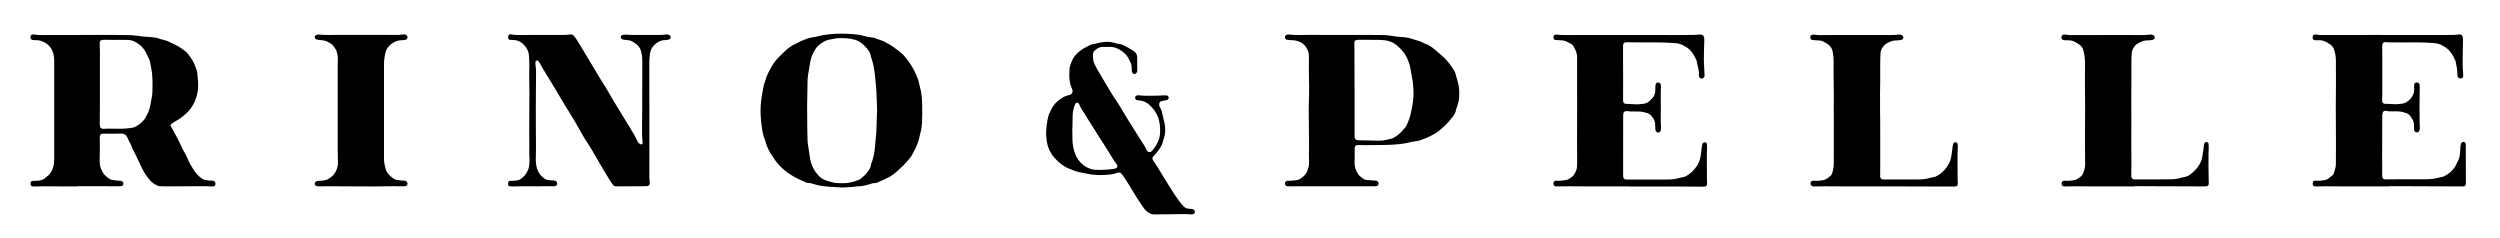
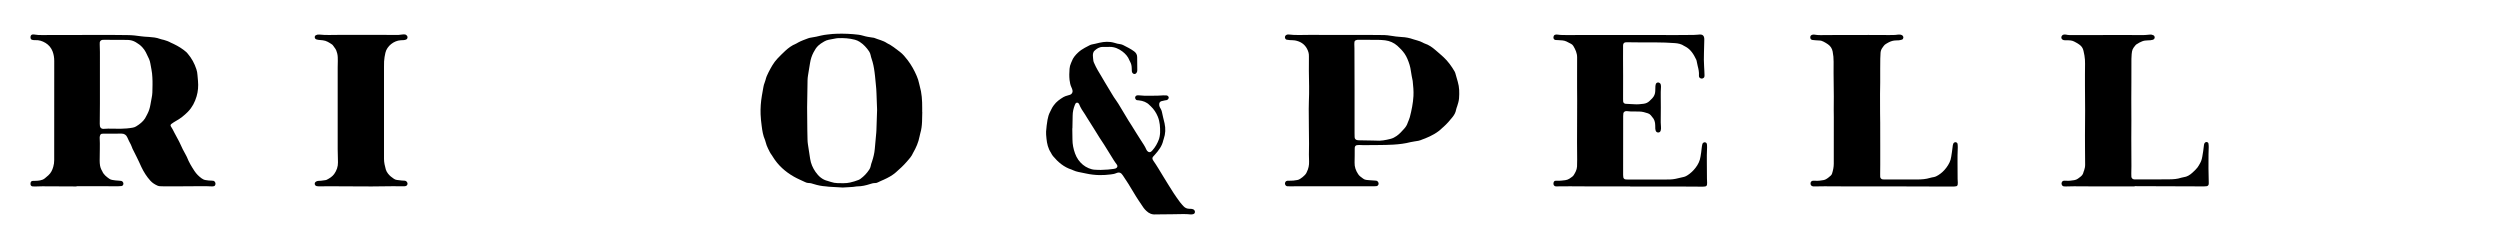
<svg xmlns="http://www.w3.org/2000/svg" version="1.1" id="Ebene_1" x="0px" y="0px" viewBox="0 0 6277.9 597.1" style="enable-background:new 0 0 6277.9 597.1;" xml:space="preserve">
  <g>
    <path d="M192.4,468.2c-28.7-0.2-57.3-0.4-86-0.4c-6.3,0-12.7,0.4-19,0.5c-2,0-4-0.1-6-0.3c-2.3-0.3-4.4-2.2-4.7-4.5   c-0.2-1.6-0.2-3.4,0.2-4.9c0.7-2.4,2.3-4.1,4.9-4.3c2.3-0.2,4.7-0.2,7-0.2c4,0,8-0.4,11.9-1.1c4.4-0.8,8.3-2.3,11.8-5.1   c3.1-2.5,6.1-5.1,9.1-7.8c6.4-5.8,10-13.3,12.2-21.4c1.5-5.5,2.4-11,2.3-16.8c-0.1-8,0-16,0-24c0-75,0-149.9,0.1-224.9   c0-8.1-1.2-15.9-4-23.5c-3.5-9.4-9.5-16.6-18.1-21.8c-8-4.8-16.3-7.4-25.6-6.9c-2.7,0.1-5.3-0.1-7.9-0.8c-2.1-0.6-3.4-2.2-3.8-4.2   c-0.3-1.6-0.3-3.3,0.1-4.9c0.6-2.4,2.5-4,5-4.3c2-0.2,4-0.2,5.9,0.3C93.5,88,99.2,88,104.8,88c34.7-0.1,69.3-0.2,104-0.2   c26.7,0,53.3,0,80,0c10.3,0,20.7,0.4,31,0.3c12,0,23.9,1.5,35.8,3.2c2.6,0.4,5.3,0.6,7.9,0.8c3.3,0.3,6.7,0.4,10,0.6   c9.6,0.7,19.2,1.5,28.4,5c3.1,1.2,6.4,1.7,9.6,2.5c6.1,1.7,12,3.8,17.6,7c2.3,1.3,4.9,2.2,7.2,3.3c11.5,5.5,22.2,12.1,31.8,20.5   c1.2,1.1,2.2,2.5,3.3,3.7c9.9,11.5,17,24.6,21.7,39c1.6,4.7,2.5,9.7,2.8,14.7c0.4,5,0.9,10,1.3,14.9c1.2,13.1,0.2,26.1-3.5,38.6   c-4.3,14.5-11,27.7-21.8,38.7c-9.2,9.3-19.2,17.4-30.8,23.6c-3.8,2-7.3,4.6-10.8,7.1c-2.1,1.5-2.6,4.1-1.1,6.2   c3.3,4.7,5.6,9.8,8.2,14.8c3.8,7.4,7.9,14.7,11.8,22c0.6,1.2,1.2,2.4,1.8,3.6c4.9,11.3,10.5,22.3,16.6,33c0.7,1.2,1.3,2.3,1.8,3.6   c4.8,12.5,11.7,23.9,19,35c4.8,7.3,11,13.4,18.1,18.5c3,2.2,6.2,3.7,10,4.2c5,0.7,9.9,1.6,14.9,1.4c1.6,0,3.3,0.3,4.9,0.5   c0.6,0.1,1.2,0.5,1.7,0.9c3.3,2.4,4.2,7.4,1.8,10.7c-0.5,0.8-1.4,1.5-2.3,1.7c-1.6,0.4-3.3,0.8-4.9,0.7c-20.6-1.3-41.3-0.2-62-0.3   c-19.7-0.1-39.3,0.1-59,0.1c-3.3,0-6.7-0.1-10-0.3c-2-0.2-4-0.5-5.8-1.3c-6.8-3-13-6.8-18-12.3c-9.5-10.4-16.9-22.2-22.9-34.9   c-4-8.4-7.5-17-11.9-25.3c-3.6-6.7-6.9-13.7-10.3-20.5c-0.7-1.5-1.2-3.1-1.8-4.7c-0.7-1.8-1.4-3.8-2.3-5.5   c-3.2-5.8-6.2-11.8-8.8-17.9c-2.7-6.5-7.8-9.7-14.9-9.7c-7.7,0.1-15.3,0.2-23,0.2c-7,0-14-0.1-21-0.1c-1.7,0-3.4,0-5,0.3   c-2.1,0.4-3.7,1.7-4.4,3.7c-0.6,1.9-1.3,3.9-1.2,5.8c1.1,19.3-0.1,38.6,0,57.9c0,4.3,0.3,8.6,1,12.9c0.6,3.3,1.7,6.4,3.1,9.5   c0.7,1.5,1.8,2.9,2.4,4.4c3.5,8.4,10.4,13.7,17.5,18.7c2.2,1.5,4.6,2.6,7.3,3c5.6,1,11.2,1.7,16.9,1.9c2,0.1,4,0.2,5.9,0.6   c3,0.6,5.2,3.3,5.5,6.4c0.3,3.1-1.8,6.2-4.8,6.5c-2.6,0.3-5.3,0.5-8,0.5c-25,0-50,0-75-0.1c-10,0-20,0-30,0   C192.4,468.1,192.4,468.1,192.4,468.2z M250.9,210.3c0,16.6,0.1,33.3,0,49.9c-0.1,17-0.3,34-0.4,50.9c0,2,0.2,4,0.5,5.9   c0.7,3.8,3.8,6.4,7.7,6.6c1.7,0.1,3.3-0.1,5-0.2c2.7-0.1,5.3-0.5,8-0.4c10.3,0.1,20.6,0.4,31,0.3c10.3-0.2,20.6-0.9,30.8-2.8   c3-0.6,5.8-1.5,8.3-3.1c2.3-1.4,4.5-2.8,6.7-4.4c8.3-5.9,15.2-12.9,19.3-22.4c0.7-1.5,1.5-3,2.3-4.4c3.8-7.1,6.1-14.7,7.5-22.6   c1.1-6.2,2.1-12.5,3.4-18.6c0.9-4.3,1.4-8.5,1.6-12.9c0.3-12.6,0.8-25.3,0-37.9c-0.4-6.7-0.9-13.3-2.3-19.8   c-1-4.9-1.8-9.8-2.7-14.7c-0.7-3.9-1.6-7.8-3.3-11.5c-2.7-5.7-5.4-11.4-8.2-17.1c-2.2-4.5-5.3-8.4-8.6-12.2   c-4.7-5.3-10.4-9.3-16.4-12.8c-6.2-3.7-12.7-5.6-19.9-5.8c-5.7-0.1-11.3-0.2-17-0.2c-14.3-0.1-28.6-0.1-43-0.1c-1.3,0-2.7,0-4,0.1   c-3.3,0.3-6.4,3.2-6.7,6.4c-0.2,1.6-0.1,3.3-0.1,5c0.2,6.3,0.5,12.6,0.5,19C251,157,250.9,183.7,250.9,210.3z" />
    <path d="M3343.5,467.7c-26.3,0-52.6,0-79,0c-8,0-16,0.2-24,0.2c-2.7,0-5.3,0-8-0.2c-2.9-0.2-5.3-2.9-5.7-6   c-0.3-2.5,1.1-5.8,3.2-6.9c0.9-0.4,1.8-0.8,2.8-0.9c2-0.2,4-0.2,6-0.1c6,0.2,12-0.5,17.9-1.6c1-0.2,2-0.3,2.9-0.6   c6.2-1.8,17.5-11,20.6-16.7c0.5-0.9,0.8-1.8,1.3-2.7c4.3-8.5,6.2-17.5,5.8-27c-0.2-5.7-0.4-11.3-0.4-17c0-9,0.4-18,0.3-27   c0-13.7-0.3-27.3-0.4-41c-0.1-9.3-0.2-18.6-0.2-28c0-12.3-0.4-24.7,0.2-37c1.2-25.6,0.4-51.3,0-76.9c-0.1-9.7,0-19.3,0.1-29   c0-2.7-0.1-5.3,0-8c0.3-6.9-1.7-13.1-4.9-19.1c-6.5-12.1-17.1-18.3-30.1-20.7c-4.2-0.8-8.6-0.4-12.9-0.8c-2.6-0.2-5.3-0.5-7.9-1   c-2.5-0.6-3.8-2.6-4.3-5c-0.6-2.5,0.9-5.6,3.1-6.8c1.8-1,3.7-1.6,5.7-1.3c17.6,2.2,35.3,1,52.9,1c36,0.1,72,0.2,107.9,0.2   c12.7,0,25.3-0.1,38-0.1c12,0,24,0.3,36,0.3c9.4-0.1,18.6,1,27.8,2.6c4.6,0.8,9.2,1.4,13.9,1.7c2.7,0.2,5.3,0.6,8,0.7   c10.1,0.4,19.8,2.4,29.3,5.8c3.1,1.1,6.4,2,9.6,2.8c4.8,1.3,9.5,3.1,13.9,5.4c1.5,0.8,2.9,1.7,4.5,2.2c10.7,3.4,19.5,9.8,27.9,17.1   c6.5,5.7,13.2,11.2,19.5,17.1c11.3,10.5,20.3,22.9,28,36.2c0.7,1.1,1.2,2.4,1.6,3.6c2.1,7.3,4.1,14.7,6.3,22.1   c4.1,13.6,4.2,27.6,3.2,41.6c-0.5,6.7-2.5,13.1-4.5,19.4c-1,3.2-2.5,6.3-3,9.5c-1.1,6.8-4.4,12.5-8.5,17.8c-7,8.9-14.5,17.4-23,25   c-1,0.9-2.1,1.7-3,2.6c-12.3,12.3-27.3,20-43.1,26.4c-2.2,0.9-4.4,1.4-6.5,2.4c-6.7,3.2-13.9,4.5-21.2,5.3c-3,0.3-5.9,0.9-8.8,1.6   c-14.2,3.7-28.7,5.4-43.4,6.3c-25,1.5-50,0.8-74.9,1.3c-3.7,0.1-7.3-0.3-11-0.4c-2,0-4,0.1-5.9,0.5c-2.7,0.5-4.7,2.9-5,5.5   c-0.1,1.3-0.2,2.7-0.2,4c-0.1,11.3,0.1,22.7-0.3,34c-0.4,10.8,3,20.3,8.9,29.1c1.5,2.2,3.2,4.3,5.3,5.9c0.8,0.6,1.6,1.2,2.4,1.8   c8.4,6.5,8.5,6.6,19,7.5c5.3,0.5,10.6,0.7,15.9,1.1c1,0.1,2,0.1,3,0.3c4.3,0.6,7.1,6.1,5.2,10c-0.9,1.8-2.3,3.3-4.5,3.6   c-2.3,0.3-4.6,0.4-7,0.4c-16,0-32-0.1-48-0.1c-19.3,0-38.6,0-58,0C3343.5,467.9,3343.5,467.8,3343.5,467.7z M3401.5,225.7   C3401.5,225.7,3401.5,225.7,3401.5,225.7c0,36.3,0,72.6,0,108.9c0,3.3,0,6.7,0.2,10c0.3,4.5,3.1,7.1,7.8,7.5c1,0.1,2,0.2,3,0.2   c11.3,0.2,22.6,0.4,34,0.6c2.7,0.1,5.3,0,8,0.2c12.8,1.2,25.2-1.3,37.5-4.4c5.6-1.4,10.5-4,15.2-7.3c7.2-5,12.9-11.5,18.7-17.9   c4.1-4.5,7.3-9.4,9.1-15.3c0.8-2.5,2.1-4.9,3-7.4c0.8-2.2,1.7-4.3,2.3-6.6c4.5-17.4,8.1-35,9.1-53c0.7-12.7-0.6-25.3-1.9-37.9   c0-0.3-0.1-0.7-0.2-1c-1.5-7.9-3.3-15.7-4.3-23.6c-1.3-10.7-4.5-20.8-8.7-30.6c-2-4.6-4.2-9-7.1-13.2c-5.2-7.4-11.4-13.9-18.2-19.9   c-8.8-7.7-19-12.2-30.5-13.7c-6.3-0.8-12.6-1.1-18.9-1.2c-13.3-0.2-26.7,0-40-0.1c-3.3,0-6.7-0.2-10-0.1c-1.6,0.1-3.2,0.6-4.8,1.2   c-2,0.7-3.3,2.3-3.6,4.4c-0.3,1.6-0.3,3.3-0.3,5c0.1,3.7,0.3,7.3,0.3,11C3401.5,156.4,3401.5,191.1,3401.5,225.7z" />
    <path d="M2316,281.1c-0.2,8.3-0.2,16.7-0.6,25c-0.4,9.7-1.6,19.2-4.4,28.6c-0.8,2.5-1.3,5.2-1.8,7.8c-2.8,14.9-8.8,28.5-16.4,41.6   c-3.5,8.5-9.7,15-15.6,21.8c-8.5,9.9-18.1,18.6-27.9,27.2c-8.9,7.7-19.2,13.2-29.8,18c-4.8,2.2-9.8,4.1-14.5,6.6   c-2.4,1.3-4.9,2.1-7.6,2c-4.4-0.2-8.5,1.2-12.7,2.5c-10.2,3.3-20.5,5.7-31.3,5.8c-1,0-2,0-3,0.2c-10.2,2-20.6,1.5-30.9,2.5   c-1,0.1-2,0.3-3,0.2c-11.6-0.6-23.3-1.3-34.9-2c-2.7-0.2-5.3-0.7-7.9-0.9c-10.4-0.6-20.4-2.7-30.3-5.8c-4.1-1.3-8.2-2.7-12.7-2.6   c-3.1,0-5.9-0.9-8.6-2.2c-9.6-4.6-19.5-8.6-28.7-13.9c-21.5-12.3-39.4-28.3-52.5-49.5c-0.7-1.1-1.3-2.4-2.1-3.4   c-4.4-5.5-7.3-11.9-10.4-18.2c-2.3-4.8-4.3-9.7-5.5-14.9c-0.5-1.9-0.9-3.9-1.7-5.7c-5.1-11.4-7-23.6-8.5-35.8   c-1.2-9.6-2.4-19.1-2.7-28.8c-0.6-15.7,0.6-31.3,3.2-46.7c1.2-7.2,2.5-14.4,3.8-21.6c0.7-3.9,1.6-7.8,3.2-11.5   c0.9-2.1,1.7-4.4,2.2-6.6c1.5-6.6,4.1-12.6,7.2-18.6c3.2-6.2,6.4-12.4,10.1-18.4c3.7-6,7.8-11.6,12.6-16.7   c6.5-6.7,13-13.4,19.9-19.7c7.9-7.2,16.4-13.5,26.5-17.6c1.8-0.7,3.5-1.9,5.2-2.9c8.2-4.5,17-7.5,25.7-10.8   c2.4-0.9,5.1-1.4,7.7-1.8c8.2-1.3,16.4-2.8,24.4-5c5.4-1.4,11.1-2,16.7-2.7c16.6-2.3,33.2-2.3,49.9-1.7c9,0.3,17.9,1.2,26.9,2.2   c4.3,0.5,8.5,1.4,12.7,2.7c7.3,2.3,14.9,3.3,22.5,4.5c1.6,0.3,3.4,0.2,4.9,0.8c10.7,4.5,22.4,6.5,32.2,13.3   c11.8,5.6,21.9,13.9,32.2,21.7c7.7,5.9,13.8,13.4,19.7,21.1c9.3,12.2,16.7,25.6,22.7,39.7c2.6,6.2,4.8,12.4,6,18.9   c0.4,2,0.8,3.9,1.4,5.8c5.3,18.1,6.4,36.7,6.3,55.4c0,3.3,0,6.7,0,10C2315.9,281.1,2316,281.1,2316,281.1z M2026.8,269.9   c0.2,23.2,0.3,39.8,0.5,56.5c0.1,8,0.2,16,0.5,24c0.1,4,0.4,8,1,11.9c1.8,12.2,3.8,24.3,5.6,36.5c1.8,12.1,6.7,23.1,13.6,33   c7.5,10.8,17.2,19.5,30.6,22.6c2.6,0.6,5.1,1.6,7.6,2.4c5.7,1.9,11.6,3,17.6,3.1c5,0.1,10,0.1,15,0.1c5.4,0.1,10.6-0.6,15.9-1.7   c7.2-1.5,14.1-3.8,21-6.4c1.8-0.7,3.6-1.7,5.2-2.9c8.7-6.4,16-14,21.9-23.1c1.6-2.5,3-5.2,3.5-8.2c0.6-4.3,2.2-8.3,3.6-12.4   c3.3-10.1,5.9-20.5,6.8-31.1c1.2-13.9,2.5-27.9,3.8-41.8c0.1-1.7,0.3-3.3,0.3-5c0.6-17,1.2-33.9,1.7-50.9c0-1.3,0-2.7-0.1-4   c-0.5-12.6-1.1-25.3-1.4-37.9c-0.3-14.7-2.6-29.2-3.7-43.8c-0.2-3.3-0.7-6.6-1.2-9.9c-1.5-11.6-3.7-23-7.6-34   c-1-2.8-1.7-5.8-2.3-8.7c-0.7-3.3-1.9-6.4-3.8-9.2c-6.4-9.5-14-17.7-23.7-24c-3.7-2.4-7.6-4-11.8-5.2c-14-3.7-28.2-4.6-42.6-4   c-1.3,0.1-2.7,0.1-4,0.4c-6.5,1.2-13.1,2.4-19.6,3.7c-3.9,0.8-7.7,2.3-11.1,4.3c-2.9,1.7-5.7,3.4-8.5,5.3c-2.2,1.5-4.2,3.2-6.2,5   c-5.2,4.8-8.7,10.8-12,17c-4.4,8.4-7.2,17.1-8.7,26.4c-1.1,6.9-2.4,13.8-3.4,20.7c-1.1,7.6-2.8,15-2.9,22.8   C2027.5,226.5,2027.1,251.5,2026.8,269.9z" />
-     <path d="M1336.6,467.8c-9,0-18-0.1-27,0c-8,0.1-16,0.3-24,0.4c-2,0-4-0.1-5.9-0.4c-1.9-0.2-3.6-2.1-3.7-4.2c-0.1-2,0-4,0.4-5.9   c0.3-1.9,2.4-3.5,4.3-3.6c2.7-0.1,5.3,0,8-0.1c16.3-0.7,18.5-3.4,28.9-13.2c5.7-7.5,10.3-15.5,11.3-25.2c0.6-6,0.9-11.9,0.7-17.9   c-0.3-7.3-0.7-14.7-0.5-22c0.3-10,0.1-20-0.1-30c-0.1-7.7,0-15.3,0-23c0.1-29,0.3-58,0.4-86.9c0-14.7-0.3-29.3-0.4-44   c0-5.7-0.2-11.3,0.1-17c0.6-11-0.3-22-0.6-33c-0.3-10.2-4-19-10.3-26.5c-7.3-8.6-16.5-14.4-28.3-14.8c-3-0.1-6-0.1-9-0.4   c-2.9-0.2-4.8-2.4-4.9-5.4c0-1.6,0.2-3.3,0.5-4.9c0.4-1.8,2.6-3.4,4.5-3.5c1.7,0,3.4-0.1,5,0.3c5.2,1.3,10.6,1.3,15.9,1.3   c20.3-0.1,40.7-0.2,61-0.2c16.3,0,32.7,0,49,0c6,0,12,0.1,17.9-1c1-0.2,2-0.2,3-0.3c3.2-0.1,6,0.9,8,3.3c2.9,3.6,5.8,7.3,8.3,11.2   c4.3,6.7,8,13.8,12.4,20.5c3.7,5.6,6.8,11.4,10.3,17.1c8.8,14.5,17.6,29.1,26.2,43.7c6.8,11.5,13.7,22.8,21,34   c6.3,9.8,11.7,20.1,17.6,30.2c3.4,5.8,6.8,11.5,10.3,17.1c12.1,19.9,24.3,39.8,36.5,59.6c6.1,9.9,12,19.9,16.8,30.6   c1.6,3.5,4,6.1,7.2,8.1c1.2,0.7,2.5,1.2,3.8,0.7c1.7-0.7,2.3-2.3,2.4-4.1c0.1-1.3,0.1-2.7-0.1-4c-1.3-10.3-1.3-20.6-1.2-30.9   c0.2-19.3,0.3-38.6,0.4-58c0.1-35.6,0.1-71.3,0.2-106.9c0-4.3-0.2-8.7-0.3-13c-0.1-5.7-1.4-11.2-2.7-16.7   c-2-8.1-6.9-14.3-13.5-19.2c-0.3-0.2-0.6-0.4-0.8-0.5c-11.8-7.9-10.5-7.2-23.9-8.9c-2.3-0.3-4.7-0.2-6.9-0.8   c-1.5-0.4-3.1-1.3-4.3-2.4c-2.9-2.6-1.7-7.8,2-9c3.2-1,6.5-1.5,9.9-1.1c11.6,1.3,23.3,0.8,35,0.7c12.7-0.1,25.3,0.1,38,0.1   c8.7,0,17.3,0.3,25.9-1.1c3.3-0.6,6.6-0.2,9.7,1.4c3.3,1.7,4.3,6.7,1.7,9.4c-0.9,0.9-2.1,1.8-3.3,2c-3.9,0.7-7.9,1.2-11.9,1.4   c-9.6,0.5-17.1,5.2-23.8,11.4c-6.8,6.4-10.5,14.3-11.7,23.7c-1,8-1.6,15.9-1.5,23.9c0,26.6-0.1,53.3,0,79.9c0,13.3,0.2,26.6,0.2,40   c0,22.6,0.1,45.3,0,67.9c0,32.6-0.1,65.3-0.1,97.9c0,3.3,0.5,6.6,0.8,9.9c0.1,1.7,0.4,3.3,0.3,5c-0.1,3.4-3,6.5-6.2,6.8   c-3.3,0.3-6.6,0.4-10,0.4c-21.7,0.1-43.3,0.2-65,0.3c-1.7,0-3.3-0.1-5-0.2c-2.5-0.2-4.5-1.3-5.9-3.3c-2.9-4-6-8-8.6-12.3   c-8.3-13.6-16.6-27.3-24.7-41.1c-6.9-11.7-13.6-23.6-20.5-35.4c-3.2-5.5-6.5-10.9-10-16.1c-9.4-13.7-17.4-28.3-25.5-42.9   c-6.5-11.6-13.6-22.9-20.5-34.3c-8.3-13.7-17-27-24.9-41c-6.5-11.6-13.7-22.8-20.5-34.3c-9.5-16-19.9-31.5-28.6-48.1   c-1.2-2.3-2.6-4.6-4.8-6.3c-1.9-1.4-5.1-0.6-5.9,1.6c-0.3,0.9-0.7,1.9-0.7,2.9c0.1,3,0.1,6,0.6,8.9c0.8,5,1.1,9.9,1.1,14.9   c-0.1,16-0.3,32-0.4,48c-0.1,15-0.2,30-0.2,45c0,19,0,38,0.1,57c0,6,0.1,12,0.2,18c0.4,15.3,0.1,30.6-0.3,46   c-0.2,6.6-0.1,13.4,1,19.9c1.9,11,6.3,21,14.8,28.7c1.2,1.1,2.5,2.2,3.8,3.3c3.1,2.8,6.6,4.4,10.7,5c4.3,0.6,8.5,1.5,12.9,1.3   c1.3-0.1,2.7,0.1,4,0.2c4.8,0.6,7.8,5.9,5.9,10.6c-0.7,1.6-1.8,2.8-3.6,3.2c-1.6,0.3-3.3,0.7-4.9,0.6   C1372,467,1354.3,468.3,1336.6,467.8z" />
-     <path d="M5999.6,468c-41,0-82,0-123,0c-13,0-26-0.2-39-0.2c-6.3,0-12.7,0.3-19,0.4c-2,0-4,0-6-0.3c-2.8-0.3-4.8-2.5-5-5.4   c-0.1-1.6,0-3.3,0.4-4.9c0.5-2.1,2.1-3.4,4.3-3.7c1.6-0.2,3.3-0.4,5-0.2c7.1,0.7,14-0.3,20.9-1.4c2.4-0.4,4.6-1,6.5-2.4   c4.3-3.1,8.6-6.3,12.7-9.7c1.6-1.3,2.5-3.1,3.1-5c1.5-5.1,3.4-10.1,4.5-15.3c0.8-3.5,0.8-7.3,0.8-10.9c0.1-19.3,0.2-38.7,0.1-58   c-0.1-29-0.4-58-0.4-87c0-15.7,0.4-31.3,0.4-47c0-21.7-0.2-43.3-0.1-65c0.1-9.1-1.6-17.9-4.2-26.5c-1.8-6.1-5.3-10.7-10.5-14.2   c-3.9-2.6-7.9-5-12.1-7c-6.1-3-12.8-3.6-19.5-3.2c-3,0.2-6,0.3-8.8-0.9c-1.7-0.8-2.7-1.9-3.1-3.7c-0.3-1.3-0.4-2.6-0.2-3.9   c0.4-3.6,3.2-6.1,6.7-6.1c1.3,0,2.7,0,4,0.3c4.9,1.4,9.9,1.2,14.9,1.2c41.3-0.1,82.7-0.2,124-0.2c54.3,0,108.7,0.1,163,0.2   c14,0,28-0.1,42-0.3c3.3,0,6.6-0.6,9.9-0.9c2-0.2,4-0.3,6-0.2c2.5,0.1,5.2,2.4,5.9,4.7c1,3.6,1.3,7.2,1.2,10.9   c-0.3,13.3-0.5,26.6-0.8,40c-0.4,14.7-0.2,29.3,1.2,43.9c0.2,1.7,0.2,3.3,0.1,5c-0.1,3-2.5,5.5-5.7,6c-3.7,0.5-7.6-2-8.4-5.5   c-0.4-1.6-0.6-3.3-0.6-4.9c0.3-10.8-2-21.2-4.2-31.6c-0.2-1-0.3-2-0.7-2.9c-6.8-14.7-14.7-28.5-29.9-36.2c-0.3-0.2-0.6-0.3-0.9-0.4   c-7.3-5.3-15.8-6.9-24.5-7.5c-15-0.9-29.9-1.9-44.9-1.7c-21.3,0.3-42.7,0.2-64,0.1c-4,0-8-0.5-12-0.7c-3.7-0.1-6.4,2-7.1,5.7   c-0.4,2.3-0.6,4.6-0.5,6.9c0.6,25.7,0.1,51.3,0.2,77c0,12.7,0.1,25.3,0,38c0,5-0.2,10-0.3,15c0,1.7-0.1,3.3,0,5   c0.2,4.2,2.7,6.9,6.7,7.3c1.7,0.2,3.3,0.1,5,0.2c4.7,0.1,9.3,0,14,0.5c8.4,0.8,16.7,0.1,24.9-1.1c4.7-0.7,9-2.4,12.7-5.4   c3.4-2.7,6.9-5.2,9.5-8.8c5.1-6.9,8.2-14.4,7.5-23.2c-0.3-3.3-0.1-6.7,0.1-10c0.2-2.5,1.6-4.4,3.9-5.4c1.1-0.5,2.7-0.8,3.8-0.5   c3.5,0.9,5.8,3.2,6.1,7c0.2,2.3,0.2,4.7,0.1,7c-0.6,29-0.8,58-0.2,87c0.1,3.7,0.4,7.3,0.5,11c0.1,3,0,6-1.1,8.9   c-0.7,1.9-2.1,3.4-4.1,4.1c-3.7,1.4-7.8-0.5-8.8-4.2c-0.3-1.3-0.6-2.6-0.6-3.9c-0.1-3-0.1-6-0.1-9c-0.1-6.5-1.7-12.5-5.5-17.9   c-1.3-1.9-2.5-3.9-3.9-5.8c-2.7-3.6-6.2-5.9-10.4-7.3c-8.3-2.8-16.6-4.7-25.4-4.3c-3.7,0.2-7.3-0.1-11,0c-4.3,0.1-8.6,0.2-12.9-1   c-1.2-0.3-2.6-0.2-4-0.2c-2.2,0.1-4.5,2-5.3,4c-1.1,2.9-1.3,5.8-1.3,8.8c0,11.7-0.1,23.3-0.1,35c-0.1,24.3-0.1,48.6-0.2,73   c0,6.3,0.2,12.7,0.2,19c0,7,0,14-0.1,21c0,2.3,0,4.7,0.9,6.9c1,2.3,2.6,3.9,5.1,4.2c1.3,0.2,2.7,0.3,4,0.2   c30.3-0.7,60.7-0.1,91-0.2c6,0,12-0.1,18-0.4c4-0.2,8-0.7,11.9-1.4c6.9-1.3,13.7-2.9,20.5-4.4c1.3-0.3,2.6-0.7,3.8-1.3   c12.2-6,22.4-14.4,29.1-26.5c3.1-5.5,5.6-11.3,8.3-17.1c0.8-1.8,1.3-3.8,1.6-5.7c1.3-7.2,2-14.5,2.1-21.9c0.1-3.7,0.4-7.3,1.7-10.8   c0.9-2.4,2.7-3.7,5.1-4.3c2.5-0.6,5.8,1.3,6.3,3.6c0.2,1,0.5,2,0.5,2.9c0.1,2.7,0.1,5.3,0.1,8c0,20,0,40,0.1,60   c0,9.3,0.1,18.7,0.1,28c0,1.7-0.2,3.3-0.5,5c-0.3,1.8-2.2,3.6-4.2,3.8c-1.6,0.2-3.3,0.4-5,0.4c-42-0.1-84-0.3-126-0.5   c-19-0.1-38,0-57,0C5999.6,467.8,5999.6,467.9,5999.6,468z" />
    <path d="M4093.3,468c-38,0-76,0-114,0c-12.3,0-24.7-0.2-37-0.2c-9.7,0-19.3,0.1-29,0.2c-2,0-4,0-6,0c-4.9,0-6.9-4.3-6.3-8.3   c0.2-1.3,0.7-2.6,1.4-3.7c0.5-0.8,1.4-1.6,2.2-1.8c1.9-0.4,4-0.6,5.9-0.4c6.7,0.4,13.3-0.5,19.9-1.3c3.7-0.5,7.1-1.6,10.3-3.6   c2.5-1.7,5-3.3,7.4-5.1c1.1-0.8,2.1-1.7,2.9-2.8c4.6-7,8.7-14.2,9.2-22.8c0.3-5.6,0.3-11.3,0.3-17c-0.1-14.3-0.3-28.7-0.3-43   c0.1-35.3,0.2-70.6,0.3-105.9c0-11-0.2-22-0.2-33c0-8,0-16,0-24c0-17-0.1-34,0.1-51c0.1-10.8-4.2-20-9.6-29   c-1.4-2.3-3.5-4.1-5.8-5.3c-3.8-2.1-7.6-4.1-11.5-5.9c-6.2-2.9-12.9-2.9-19.6-3.3c-2.6-0.1-5.3-0.1-7.9-0.4   c-3.1-0.4-5.2-3.1-5.1-6.3c0-1.3,0.4-2.6,0.9-3.8c0.8-2,2.5-3.1,4.6-3.4c1.6-0.2,3.4-0.3,5,0c7.6,1.2,15.3,1.1,22.9,1.1   c40.7,0,81.3-0.2,122-0.2c51.3,0,102.6,0.1,154,0.2c14.3,0,28.7-0.1,43-0.3c3.3,0,6.6-0.4,10-0.6c1.3-0.1,2.6-0.4,4-0.4   c8.1-0.6,12,2.8,12.4,10.7c0.1,1.3,0.1,2.7,0,4c-0.3,10.3-0.5,20.6-0.8,31c-0.3,11.7-0.5,23.3,0.4,35c0.6,7.3,0.7,14.6,1,22   c0,1,0,2-0.3,3c-0.3,0.9-0.6,2-1.3,2.6c-2.4,2.1-5.1,3.1-8.3,1.7c-2.3-1-3.8-2.6-4-5.2c-0.1-0.7-0.1-1.3-0.1-2   c0.6-8.1-1-15.9-3.1-23.7c-0.9-3.2-1.4-6.5-2.1-9.8c-0.4-2-0.6-4-1.4-5.8c-6.5-13.7-14.1-26.5-28.3-33.7c-0.6-0.3-1.2-0.5-1.8-0.9   c-7.4-5.2-15.8-6.9-24.5-7.4c-15.3-1-30.6-1.8-45.9-1.7c-24.7,0.2-49.3-0.1-74-0.4c-5.6-0.1-9.4,1.6-9.4,8.7   c-0.1,10.7-0.1,21.3-0.1,32c0,14.3,0.2,28.7,0.2,43c0,19.7-0.1,39.3-0.1,59c0,2,0,4,0.2,6c0.3,3.1,2.6,5.4,5.9,5.8   c1.7,0.2,3.3,0.2,5,0.3c5.3,0.3,10.7,0.3,16,0.8c8.4,0.7,16.6,0,24.9-1.2c5.4-0.8,10.2-2.9,14.2-6.7c2.4-2.3,4.8-4.6,7.1-7   c4.8-5.1,7.3-11.1,7.5-18c0.1-4.3,0.1-8.7,0.4-13c0.1-1.6,0.5-3.3,1-4.8c0.9-2.4,2.9-3.6,5.4-3.9c2.3-0.3,5.7,1.8,6.5,3.8   c0.2,0.6,0.5,1.2,0.6,1.9c0.2,1.6,0.6,3.3,0.5,5c-1.3,17.3-0.1,34.6-0.4,52c-0.1,8.7-0.2,17.3-0.2,26c0,7.7-0.3,15.3,0.6,23   c0.3,3,0.1,6-0.7,8.9c-0.7,2.8-2.9,4.8-5.5,5c-3.1,0.3-6-1.4-7.1-4.4c-0.5-1.5-0.9-3.2-1-4.8c-0.2-3-0.2-6-0.2-9   c-0.1-7.9-2.1-15.1-7.8-21c-1.2-1.2-2-2.6-3.1-3.9c-2-2.3-4.4-4.1-7.3-5c-7-2.3-14-4.4-21.4-4.5c-4.3-0.1-8.7-0.1-13-0.2   c-6,0-12,0.2-18-0.8c-1-0.2-2-0.1-3,0c-3,0.2-5.9,2.6-6.4,5.4c-0.3,2.3-0.5,4.6-0.5,7c0,44.6,0,89.3-0.1,133.9c0,4.7-0.1,9.3,0,14   c0,2,0.2,4,0.5,6c0.4,2.5,2.9,4.9,5.4,5.1c2,0.2,4,0.3,6,0.3c31,0,62,0.1,93,0c9,0,18,0.1,26.9-1.8c7.2-1.5,14.3-3.1,21.4-4.9   c2.9-0.7,5.5-2.2,8.1-3.8c8.3-5.2,15.3-12,21.1-19.7c6-8,10.5-17,11.9-27.2c1-7.3,2.6-14.4,3-21.8c0.2-3.3,1-6.6,1.7-9.8   c0.3-1.7,1.5-2.9,3-3.8c2.8-1.9,7.4-0.2,8.1,2.9c0.2,1,0.5,2,0.5,2.9c0.1,2,0.3,4,0.2,6c-1.4,26.3,0,52.6-0.3,79   c0,3.3,0.3,6.7,0.4,10c0,1.7,0,3.3-0.3,5c-0.4,2.1-1.7,3.7-3.8,4.2c-2.6,0.5-5.3,0.8-7.9,0.7c-17.7,0-35.3-0.3-53-0.3   c-42.7,0-85.3,0-128,0C4093.3,467.9,4093.3,467.9,4093.3,468z" />
    <path d="M2944.1,538c-13.3,0.1-26.7,0.3-40,0.4c-0.7,0-1.3,0-2,0c-9.3,0.9-17-2.6-23.5-8.9c-2.4-2.3-4.7-4.7-6.7-7.4   c-4.3-6-8.2-12.1-12.3-18.2c-9.3-13.8-17.3-28.5-26.2-42.5c-4.5-7-9.1-13.9-13.7-20.9c-4.2-6.3-8.4-9.3-16.9-5.6   c-4.3,1.9-8.9,2.5-13.6,3.1c-9.3,1.2-18.6,1.8-27.9,1.7c-11.4-0.2-22.6-1.5-33.7-3.9c-6.5-1.4-13-2.8-19.6-4   c-4.3-0.8-8.3-2.2-12.3-3.9c-1.5-0.6-3-1.5-4.6-2c-19.5-6.1-34.2-18.8-47-34.1c-1.1-1.3-1.9-2.7-2.8-4.1c-0.8-1.4-1.4-3-2.4-4.4   c-7-10.6-9.7-22.5-11-34.9c-0.4-3.3-0.7-6.6-0.9-10c-0.2-2.7-0.3-5.3-0.1-8c0.8-10,1.8-19.9,3.6-29.7c1.3-6.9,3.1-13.6,6.5-19.9   c1.1-2,2.2-4.1,3.1-6.3c1.5-3.7,3.9-6.9,6.2-10.2c6.4-8.9,15-15,24.2-20.5c3.2-1.9,6.7-2.9,10.2-3.9c2.2-0.6,4.5-1.2,6.7-2   c4.1-1.6,6.8-6.1,5.9-10.5c-0.5-2.6-1.3-5.2-2.5-7.5c-3-6.1-4.2-12.5-5-19.2c-1-9.3-0.7-18.6,0-27.9c0.4-5,1.6-9.8,3.7-14.4   c0.7-1.5,1.5-3,2-4.6c3.1-8.7,9-15.5,15.6-21.7c5.1-4.8,10.9-8.8,17.1-12.1c4.1-2.2,8.2-4.5,12.4-6.5c1.8-0.9,3.7-1.6,5.6-1.9   c6.3-1,12.3-2.8,18.5-4.2c12.5-2.8,25-3.6,37.5,0.1c2.6,0.8,5.1,1.6,7.7,2.2c4.9,1,10.1,1.2,14.5,3.5c9.4,4.9,19.1,9.4,27.7,15.9   c4.9,3.7,7.5,8.3,7.5,14.5c0.1,10.3,0.2,20.7,0.3,31c0,1.7,0,3.4-0.4,5c-0.4,1.5-1.3,3.1-2.3,4.3c-2.4,3-7.3,2.5-9.4-0.7   c-0.9-1.4-1.5-3-1.6-4.7c-0.1-2.7-0.2-5.3-0.3-8c-0.1-5.4-1.3-10.6-3.9-15.3c-0.6-1.2-1.3-2.3-1.8-3.6   c-3.5-9.4-10.1-16.6-17.8-22.4c-9.2-6.8-19.5-11.5-31.4-11.4c-6,0-12,0.1-18,0.1c-8.6,0-15.2,4.4-21.1,10.1   c-0.9,0.9-1.6,2.1-2.1,3.4c-1,2.5-1.6,5.1-1.4,7.8c0.3,4.6,0.6,9.3,1.3,13.9c0.3,1.9,1.2,3.8,2,5.6c5.1,12,12,23,18.7,34.1   c5,8.3,9.6,16.7,14.8,24.9c7.4,11.5,13.5,23.7,21.7,34.7c3.8,5.1,6.9,10.6,10.2,16c7.1,11.7,14.1,23.4,21.1,35.1   c2.1,3.4,4.3,6.7,6.5,10.1c8.2,13,16,26.1,24.4,38.9c4.9,7.5,10.1,14.9,13.6,23.2c0.9,2.2,2.4,4,4.4,5.3c2.2,1.4,4.5,1.5,6.6,0.3   c1.4-0.8,2.7-1.9,3.8-3.2c7.8-8.5,13.2-18.4,17.1-29.1c0.7-1.9,1.1-3.8,1.4-5.8c0.5-3.3,1.1-6.6,1.2-9.9   c0.3-13.7-0.4-27.2-5.7-40.2c-4.1-10.1-9.9-18.8-17.7-26.2c-1-0.9-2-1.8-2.9-2.7c-7.3-7.7-16.5-10.9-26.7-12.1   c-1.7-0.2-3.3-0.2-5-0.5c-2.1-0.4-3.4-1.9-4.2-3.9c-1-2.4-0.4-4.7,1.2-6.5c0.8-0.9,2.3-1.5,3.5-1.7c1.6-0.3,3.3-0.1,5,0   c9.6,1.1,19.3,1.3,28.9,1c6.3-0.2,12.7-0.1,19-0.3c4.3-0.1,8.6-0.5,13-0.7c2.6-0.1,5.3,0,7.9,0.2c2.8,0.3,5,2.6,5.4,5.1   c0.3,2.5-2.3,6-5.1,6.6c-1.6,0.4-3.3,0.4-4.9,0.8c-2.9,0.6-5.9,1.1-8.7,2c-3,1-4.8,3.4-5.2,6.7c-0.3,2.7,0.2,5.3,1.2,7.8   c0.8,1.8,2.1,3.4,2.9,5.2c1,2.1,2.1,4.3,2.5,6.5c1.8,9.8,4.6,19.4,6.8,29.2c3,13.3,2.4,26.5-2.1,39.4c-0.4,1.3-0.9,2.5-1.2,3.8   c-3.1,14.2-11.6,25.2-21,35.7c-1.5,1.7-3.2,3.4-4.7,5.2c-1.8,2.3-1.9,4.9-0.5,7.5c0.5,0.9,0.9,1.8,1.5,2.6   c9.2,13.1,17.1,27,25.5,40.6c8.4,13.6,16.7,27.3,25.4,40.7c5,7.8,10.6,15.4,16.1,22.9c2.6,3.5,5.6,6.6,8.5,9.8   c3.8,4.2,8.4,6.3,14.1,6.5c3.3,0.1,6.7,0,9.9,1.2c2.4,0.9,3.8,2.5,4.6,4.9c0.9,3-0.7,6.4-3.6,7.2c-2.2,0.6-4.6,1.2-6.9,0.9   c-12.6-1.5-25.3-0.7-38-0.6C2949.5,538.1,2946.8,538.1,2944.1,538C2944.1,538.1,2944.1,538.1,2944.1,538z M2693,322.2   c-0.1,0-0.2,0-0.3,0c0.2,9.3,0.5,18.6,0.4,28c0,12.1,2.4,23.8,6.5,35.2c2.1,5.7,4.7,10.9,8.2,15.9c6.8,9.4,15.2,16.6,26,21.1   c5,2,10,3.6,15.4,3.8c5,0.2,10,0.6,15,0.5c6-0.1,12-0.5,18-0.9c4.6-0.4,9.3-1,13.9-1.6c1.6-0.2,3.3-0.5,4.9-1   c4.4-1.5,6.7-5.5,3.3-10.2c-2.5-3.5-5.2-7-7.4-10.6c-8.1-13-16.1-26-24.2-39c-3.7-5.9-7.9-11.6-11.5-17.5   c-10.2-16.8-20.8-33.3-31.3-50c-1.8-2.8-3.3-5.8-5.2-8.5c-5.7-8.2-11.2-16.5-14.9-25.9c-0.2-0.6-0.7-1.1-1.1-1.7   c-1.7-2.6-6.2-2.6-7.7-0.1c-0.7,1.1-1.3,2.3-1.8,3.6c-3.5,8.7-5.6,17.7-5.6,27.2C2693.5,300.9,2693.2,311.5,2693,322.2z" />
    <path d="M4730.8,468c-36,0-72,0-107.9,0c-13.7,0-27.3-0.2-41-0.2c-7.7,0-15.3,0.2-23,0.3c-2,0-4,0-6-0.1c-4.3-0.4-7.1-4.1-6.3-8.5   c0.5-3.2,2.9-5.5,6-5.6c2-0.1,4-0.1,6,0c7,0.5,14-0.4,20.8-1.7c1.9-0.4,3.9-1.1,5.6-2c4.7-2.5,8.7-6.1,12.7-9.6   c1.5-1.4,2.4-3.2,3-5.1c2.5-8,4.2-15.9,4.2-24.5c-0.1-39,0.1-77.9,0.1-116.9c0-6-0.2-12-0.2-18c0-11.3,0.3-22.6,0.2-34   c-0.1-19.6-0.4-39.3-0.6-58.9c-0.1-9.3-0.1-18.7,0.1-28c0.1-8.7-0.7-17.2-2.4-25.8c-1.5-7.7-5.4-13.6-11.6-18   c-3.5-2.5-7.3-4.7-11.1-6.7c-3.2-1.7-6.7-2.9-10.5-3c-3.3-0.1-6.6-0.3-10-0.6c-2.6-0.2-5.3-0.4-7.9-0.8c-3.7-0.7-5.4-3.4-5.1-7.3   c0.2-2.6,1.5-4.3,3.9-5.3c1.9-0.8,3.9-1.1,5.9-0.8c10.9,2,21.9,1.1,32.9,1.1c34.6,0,69.3-0.1,103.9-0.2c16.7,0,33.3,0.1,50,0.2   c8,0,16,0.2,23.9-1.1c3.4-0.5,6.6-0.1,9.7,1.4c2.3,1.1,3.9,4,3.5,6.6c-0.3,2.1-1.4,3.9-3.4,4.6c-2.5,0.8-5.2,1.3-7.8,1.7   c-2.3,0.3-4.7,0.3-7,0.3c-6.8,0-13.1,1.9-19.1,5.1c-2,1.1-4,2.4-6.1,3.5c-2.4,1.3-4.3,3.1-5.9,5.3c-0.9,1.4-1.9,2.7-2.9,4   c-2.9,3.8-4.6,8.1-5,12.8c-0.4,5-0.6,10-0.7,15c-0.2,8.7-0.2,17.3-0.2,26c0,11.3,0,22.6,0,34c-0.1,9.7-0.4,19.3-0.4,29   c-0.1,15.3,0,30.6,0.1,46c0,8.7,0.3,17.3,0.3,26c0.1,19.6,0.1,39.3,0.1,58.9c0,6,0,12,0,18c0,9.7,0,19.3,0,29   c0,7.7-0.1,15.3-0.2,23c0,2.3-0.1,4.7,0.1,7c0.3,3.4,3,6.1,6.6,6.4c1.7,0.2,3.3,0.2,5,0.2c24,0,48-0.1,72-0.1c3.3,0,6.7,0.1,10,0.1   c10.7-0.1,21.3-0.8,31.6-4c3.2-1,6.5-1.5,9.8-2.1c4-0.8,7.4-2.7,10.9-4.8c8.1-5,14.8-11.5,20.4-19c5.9-8,10.7-16.8,12-27.1   c1-7.9,2.8-15.7,3.4-23.7c0.2-3,0.7-6,1.6-8.8c0.9-3.2,5.5-5.8,8.9-3c1.1,0.9,2,1.8,2.1,3.2c0.3,3,0.6,6,0.5,8.9   c-1.3,26.3-0.2,52.6-0.4,78.9c0,3.3,0.4,6.6,0.5,10c0,1.6-0.1,3.3-0.4,4.9c-0.4,1.7-1.5,3.1-3.3,3.5c-2.6,0.5-5.2,0.9-7.9,0.9   c-12.3,0-24.7-0.1-37-0.1c-45.6-0.1-91.3-0.3-136.9-0.4C4730.8,467.7,4730.8,467.9,4730.8,468z" />
    <path d="M5360.4,468c-38.7,0-77.3,0-116,0c-12,0-24-0.2-36-0.2c-6.7,0-13.3,0.3-20,0.4c-1.7,0-3.3,0-5-0.1c-3-0.2-4.9-1.7-6-4.5   c-1.2-3.2-0.3-5.9,1.8-8.3c0.6-0.7,1.7-1.2,2.6-1.3c2-0.2,4-0.4,6-0.2c7,0.7,14-0.3,20.9-1.4c3.4-0.5,6.4-1.8,9.2-3.7   c1.9-1.3,3.7-2.9,5.6-4.2c4.2-3,7.3-6.7,8.4-11.9c0.3-1.6,1.1-3.1,1.7-4.7c1.6-4.8,2.6-9.6,2.5-14.7c-0.2-14-0.2-28-0.3-42   c-0.1-10.3-0.3-20.7-0.1-31c0.6-41.3,0.4-82.6,0-123.9c-0.2-18.7,0.1-37.3,0.2-56c0-7-0.2-14-1.5-20.9c-0.8-3.9-1.7-7.8-2.4-11.7   c-1.3-7-5.3-12.2-10.9-16.1c-4.1-2.8-8.5-5.3-12.9-7.5c-5.8-2.9-12.2-3-18.6-2.9c-2.7,0-5.3,0.2-7.9-0.6c-3.6-1.1-5.7-3.9-5.3-7.3   c0.4-3.4,3.1-6.2,6.6-6.5c1.6-0.1,3.4-0.2,5,0.1c5.6,1.4,11.2,1.2,16.9,1.2c44.3-0.1,88.6-0.2,133-0.2c12.3,0,24.7,0.1,37,0.2   c7.7,0,15.3,0,22.9-1.1c3.4-0.5,6.6,0,9.7,1.5c3.4,1.6,4.4,6.5,1.9,9.3c-0.9,0.9-2.1,1.7-3.3,2.1c-4.2,1.3-8.5,1.4-12.9,1.5   c-4.7,0.1-9.3,0.6-13.7,2.3c-5,1.9-9.6,4.5-14.1,7.4c-1.4,0.9-2.6,2.1-3.6,3.4c-6.8,8.3-7.8,10.8-8.9,21.6c-0.4,4-0.6,8-0.6,12   c-0.1,20,0,40-0.1,60c0,13.3-0.2,26.6-0.2,40c0,18.3,0.2,36.6,0.2,55c0,15-0.2,30-0.2,45c0,23,0.2,46,0.3,68.9   c0,6.3-0.2,12.7-0.3,19c0,2.7-0.1,5.3,0.2,8c0.3,3.4,3.3,6.1,6.6,6.4c1,0.1,2,0.2,3,0.2c25.7,0,51.3-0.1,77-0.2c3,0,6,0,9-0.1   c10-0.1,20-0.7,29.6-4c1.9-0.6,3.9-1,5.9-1.3c8.7-1,15.7-5.5,21.9-11.1c4.5-4,8.8-8.2,12.6-12.8c2.6-3,4.2-6.8,6.3-10.1   c3.4-5.5,5.1-11.5,6.2-17.8c1.6-9.2,3.1-18.4,4-27.7c0.2-1.6,0.4-3.3,1-4.8c0.5-1.2,1.4-2.2,2.4-3.1c2.6-2.2,7.5-0.6,8,2.7   c0.5,2.9,0.7,5.9,0.7,8.9c0,6-0.4,12-0.5,18c-0.2,24-0.3,48,0.6,71.9c0,1,0,2-0.1,3c-0.2,2.8-2.3,5.1-5,5.5c-2.3,0.3-4.6,0.5-7,0.5   c-58-0.2-116-0.4-173.9-0.6C5360.4,467.7,5360.4,467.8,5360.4,468z" />
    <path d="M907.1,468.1c-28.3-0.1-56.6-0.3-84.9-0.4c-6,0-12,0.3-18,0.3c-3,0-6-0.1-8.9-0.6c-3.1-0.5-5.3-3.6-5-6.5   c0.2-1.7,0.9-3.2,2.3-4.2c1.9-1.4,4-2.3,6.4-2.5c2.3-0.1,4.7,0,7-0.3c3.6-0.4,7.3-0.9,10.9-1.5c1.3-0.2,2.7-0.5,3.8-1.1   c7.1-3.7,13.9-7.8,18.7-14.6c6.1-8.7,9.5-18.2,9.3-28.9c-0.2-8-0.4-16-0.5-24c-0.1-3-0.2-6-0.2-9c0-44.6,0-89.2,0-133.9   c0-24,0-48,0-71.9c0-5.3,0.3-10.7,0.3-16c0-6.3,0.1-12.6-1.5-18.9c-1.2-4.9-2.8-9.5-6-13.6c-1.4-1.8-2.7-3.8-4.1-5.7   c-0.8-1.1-1.6-2.2-2.7-3c-7.2-4.8-14.4-9.7-23.3-10.6c-4-0.4-8-0.7-11.9-1.2c-1.6-0.2-3.3-0.6-4.8-1.2c-2.5-1-4-3.8-3.6-6.5   c0.3-1.7,1.2-3.1,2.8-3.9c2.7-1.4,5.7-1.9,8.7-1.6c16.3,1.8,32.6,0.8,48.9,0.8c38,0,76,0,113.9,0c9.3,0,18.7,0.1,28,0.2   c5.7,0,11.3,0,16.9-1.1c2.3-0.4,4.6-0.4,6.9-0.2c2.4,0.2,4.3,1.5,5.8,3.5c2.2,3.1,1,8-2.4,9.3c-1.8,0.7-3.8,1.2-5.8,1.4   c-2.6,0.3-5.3,0.3-8,0.4c-16.8,1-34.4,14.3-38.3,31.5c-1.6,7.2-2.9,14.3-3.3,21.7c-0.2,4.7-0.2,9.3-0.2,14c0,59.9,0,119.9,0,179.8   c0,17,0,34,0,50.9c0,9.1,2.1,17.8,4.5,26.5c1.1,3.9,3.2,7.3,5.6,10.5c4.1,5.3,9.3,9.5,14.9,13.1c2.2,1.4,4.7,2.5,7.4,2.8   c4,0.4,7.9,1,11.9,1.4c2.6,0.3,5.3,0.2,8,0.5c3.6,0.3,6.6,3.7,6.8,7.4c0.2,2.3-2.1,5.6-4.4,6c-2,0.4-4,0.7-5.9,0.6   C977.7,467.1,942.4,468.7,907.1,468.1z" />
  </g>
</svg>